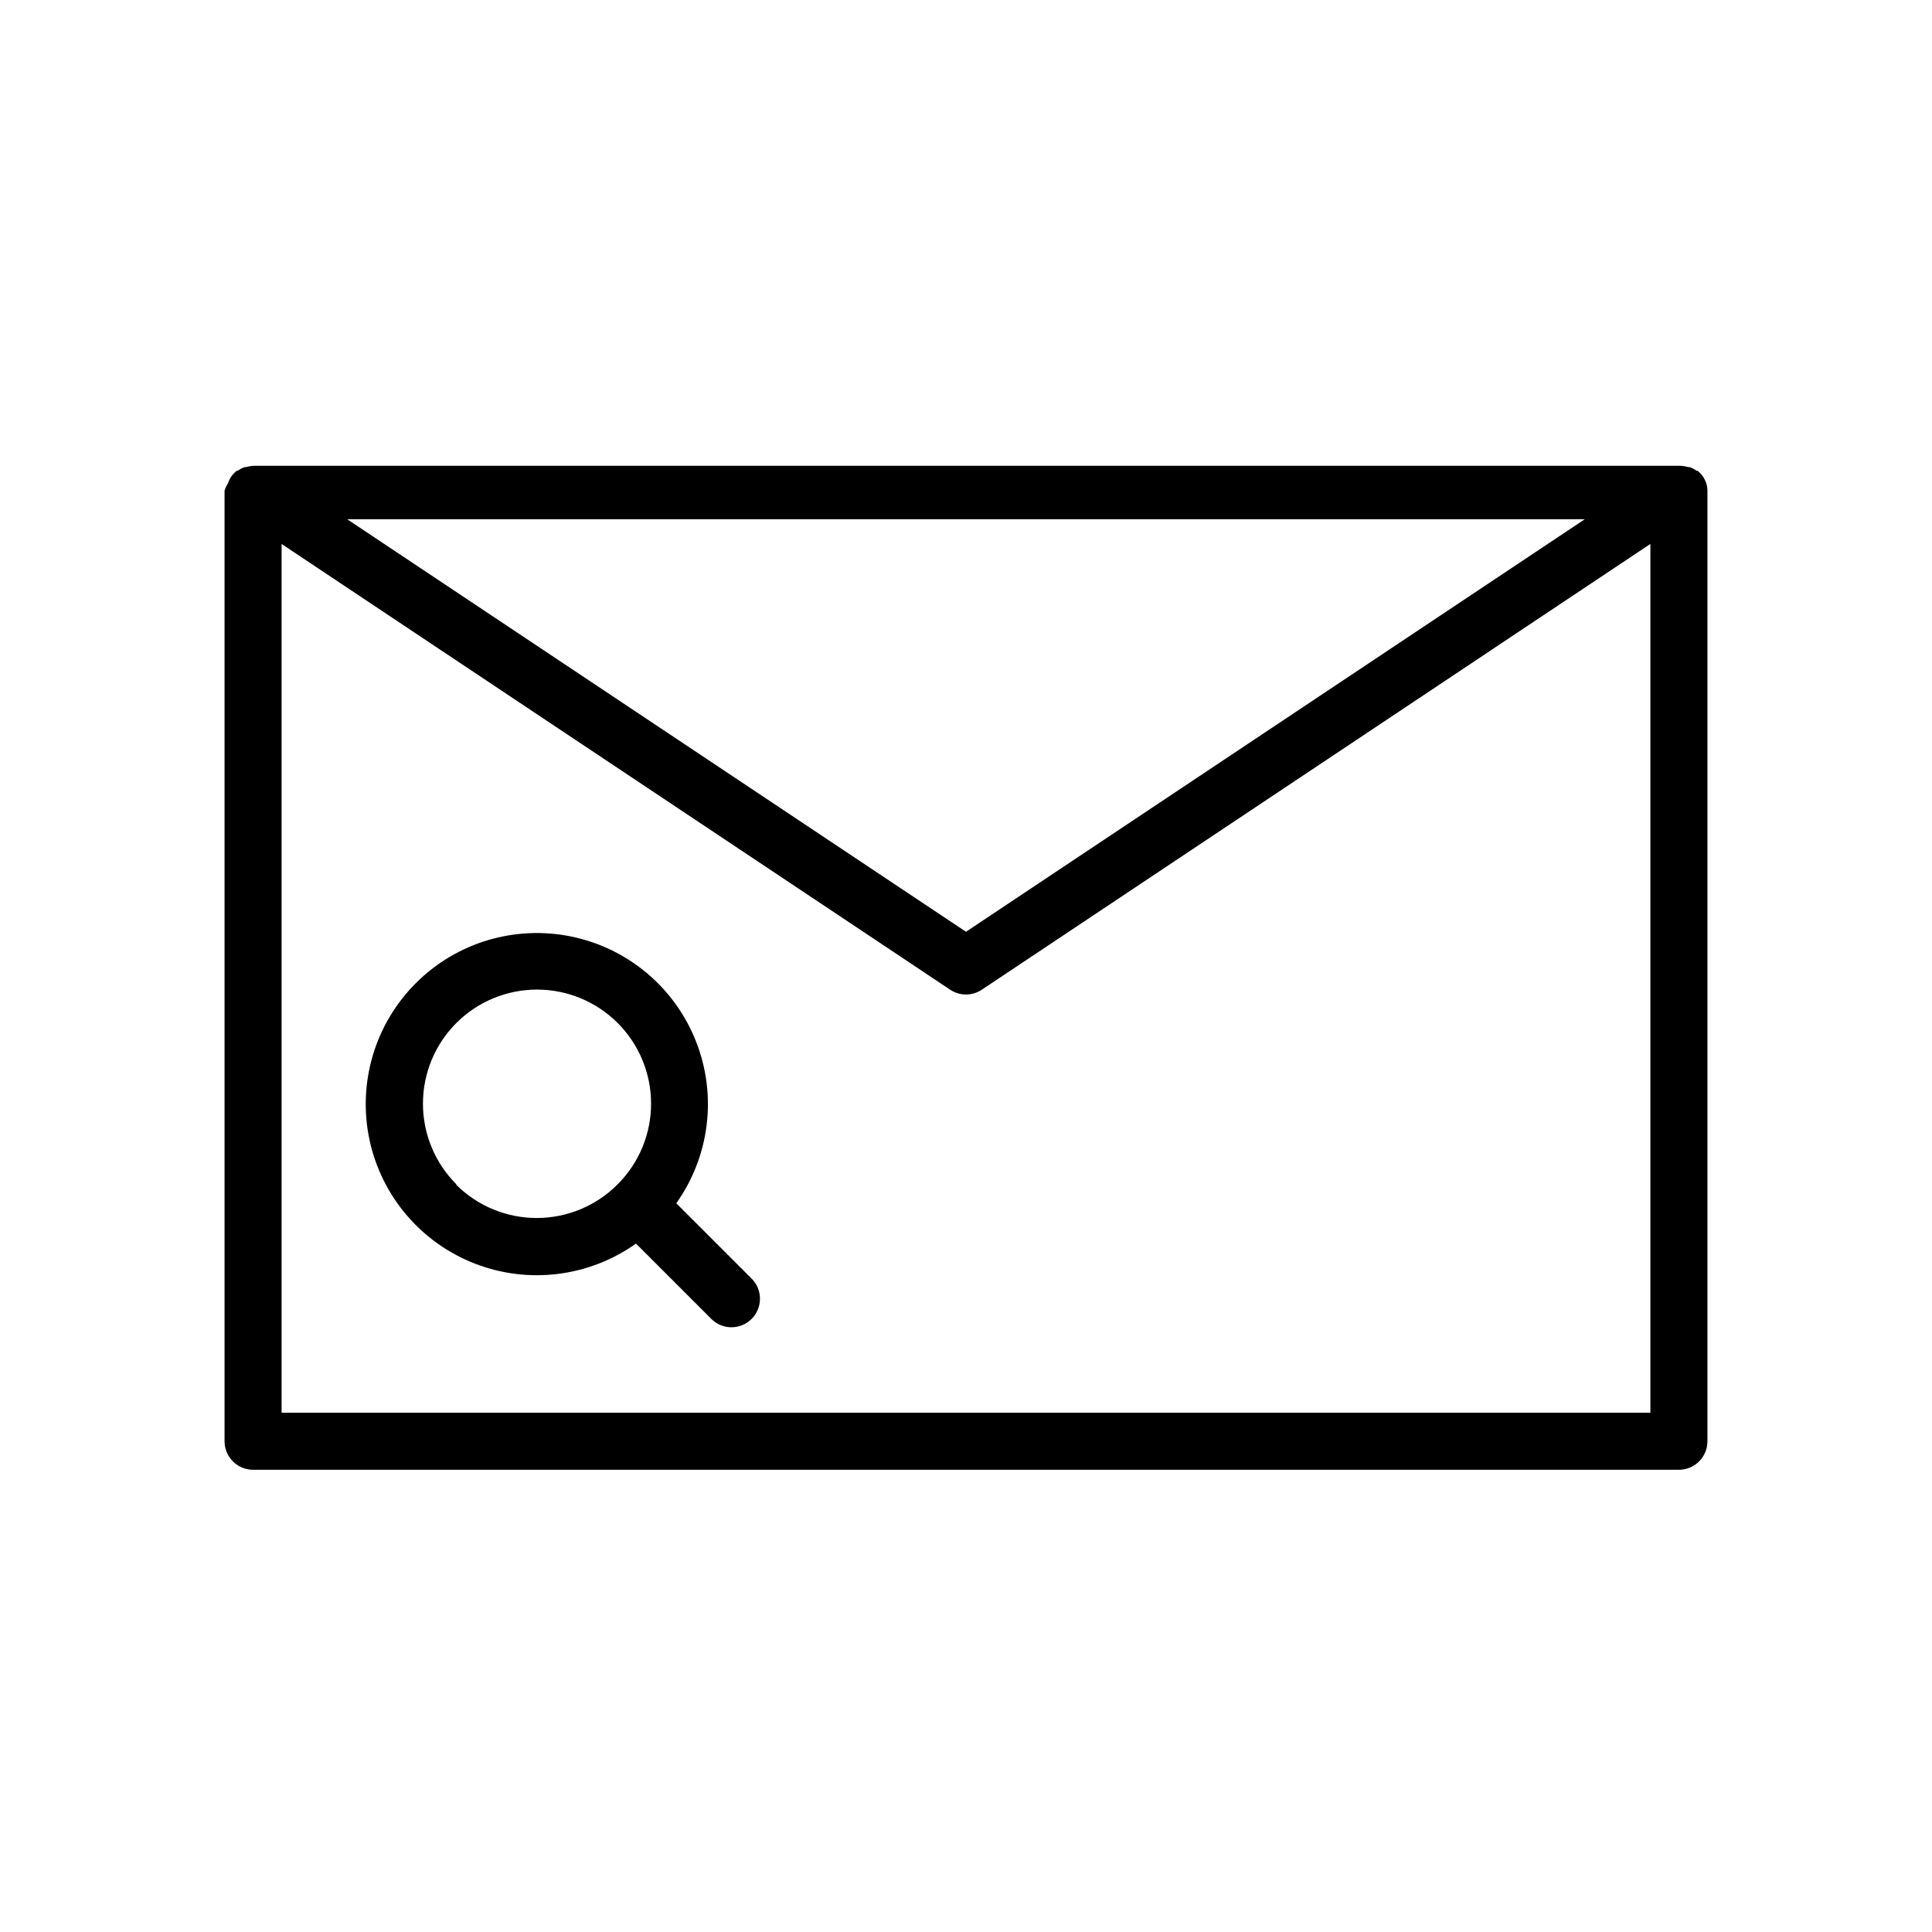
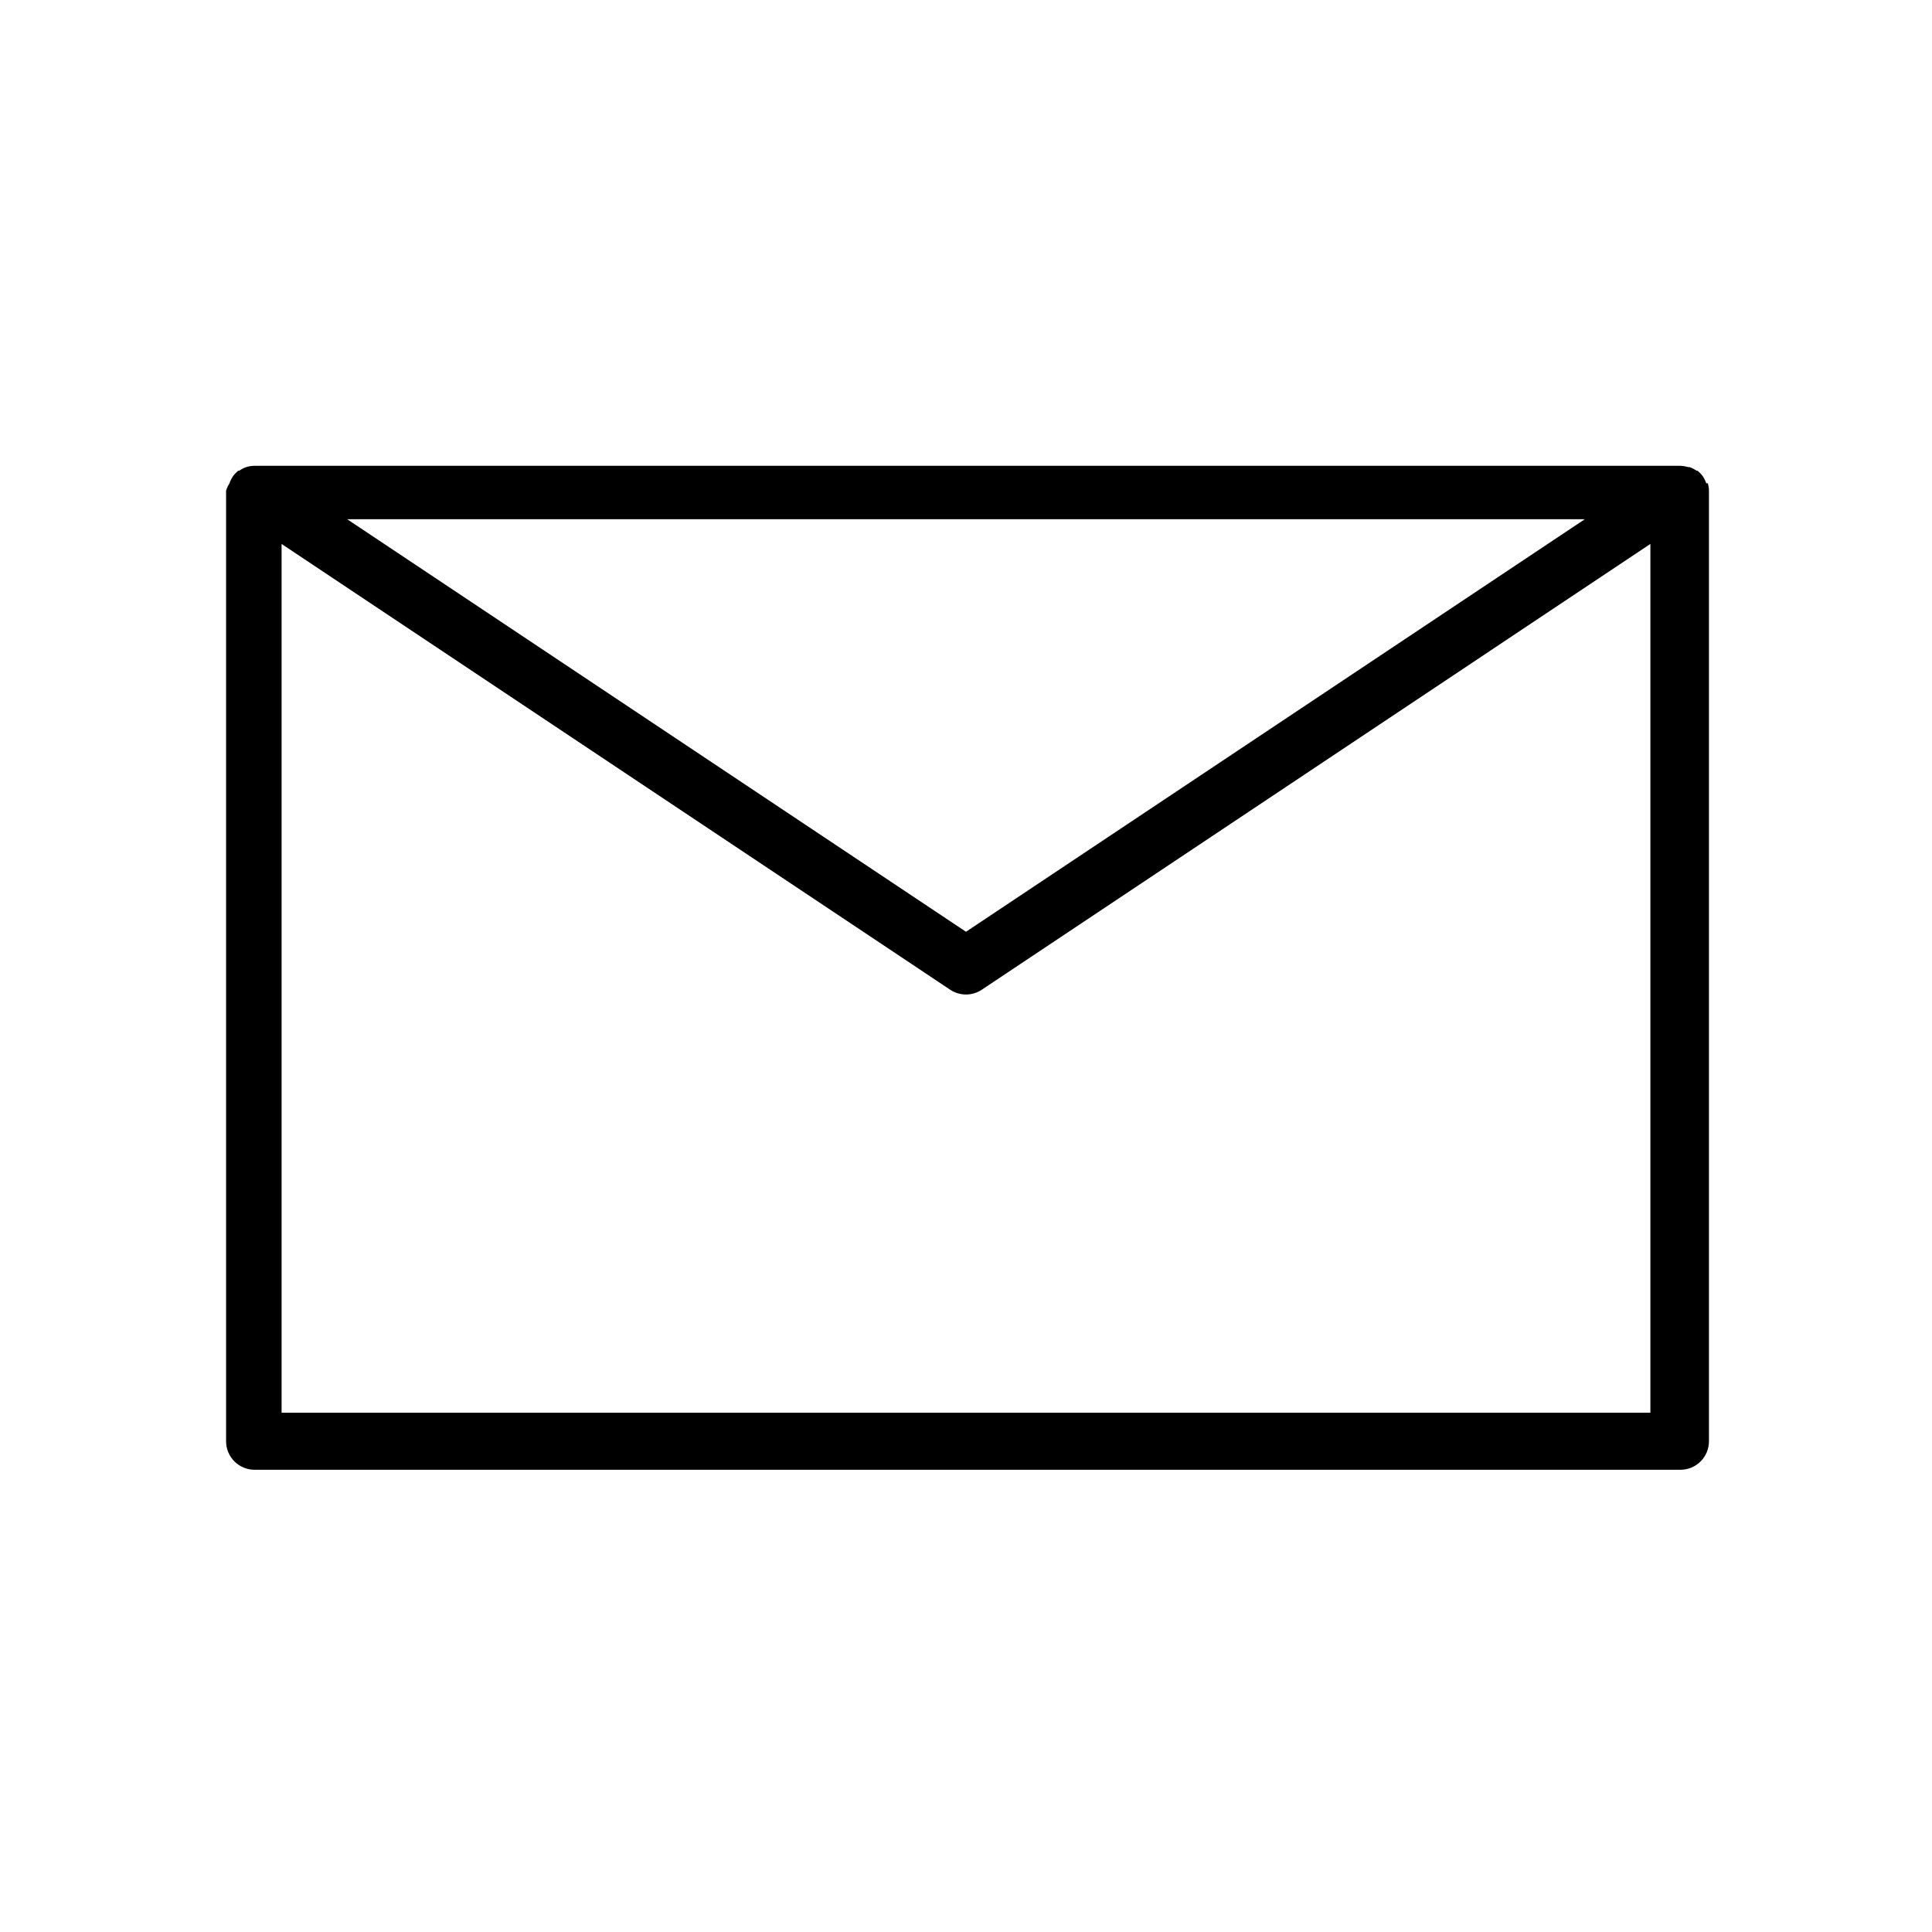
<svg xmlns="http://www.w3.org/2000/svg" fill="#000000" width="800px" height="800px" version="1.1" viewBox="144 144 512 512">
  <g>
-     <path d="m596.18 272.08c-0.227-0.68-0.551-1.324-0.957-1.914-0.391-0.527-0.848-1.004-1.363-1.41h-0.25c-0.559-0.402-1.168-0.723-1.816-0.957h-0.402c-0.699-0.227-1.43-0.344-2.164-0.355h-377.86c-0.734 0.012-1.465 0.129-2.164 0.355h-0.402c-0.648 0.234-1.258 0.555-1.816 0.957h-0.25c-0.516 0.406-0.973 0.883-1.363 1.41-0.406 0.59-0.73 1.234-0.957 1.914-0.395 0.605-0.699 1.27-0.906 1.965v251.9c0 4.176 3.383 7.559 7.559 7.559h377.86c4.176 0 7.559-3.383 7.559-7.559v-251.9c-0.012-0.668-0.113-1.328-0.301-1.965zm-32.195 9.52-163.99 109.33-163.99-109.33zm-345.36 236.79v-230.24l177.19 118.14c2.535 1.684 5.828 1.684 8.363 0l177.19-118.14v230.24z" />
-     <path d="m323.22 462.88c8.863-12.469 10.844-28.57 5.262-42.812-5.578-14.246-17.965-24.719-32.941-27.848-14.977-3.129-30.52 1.504-41.34 12.324-10.816 10.816-15.449 26.359-12.32 41.336s13.602 27.363 27.844 32.945c14.246 5.578 30.344 3.598 42.816-5.266l20.152 20.152c2.977 2.773 7.617 2.691 10.492-0.184 2.879-2.879 2.961-7.519 0.188-10.496zm-58.289-5.039h-0.004c-5.664-5.672-8.844-13.359-8.84-21.375 0.004-8.016 3.188-15.699 8.855-21.367 5.672-5.668 13.355-8.848 21.371-8.848s15.703 3.18 21.371 8.848c5.668 5.668 8.855 13.352 8.859 21.367 0.004 8.016-3.18 15.703-8.844 21.375-5.648 5.695-13.332 8.914-21.355 8.941s-15.727-3.133-21.418-8.789z" />
+     <path d="m596.18 272.08c-0.227-0.68-0.551-1.324-0.957-1.914-0.391-0.527-0.848-1.004-1.363-1.41h-0.25c-0.559-0.402-1.168-0.723-1.816-0.957h-0.402c-0.699-0.227-1.43-0.344-2.164-0.355h-377.86c-0.734 0.012-1.465 0.129-2.164 0.355c-0.648 0.234-1.258 0.555-1.816 0.957h-0.25c-0.516 0.406-0.973 0.883-1.363 1.41-0.406 0.59-0.73 1.234-0.957 1.914-0.395 0.605-0.699 1.27-0.906 1.965v251.9c0 4.176 3.383 7.559 7.559 7.559h377.86c4.176 0 7.559-3.383 7.559-7.559v-251.9c-0.012-0.668-0.113-1.328-0.301-1.965zm-32.195 9.52-163.99 109.33-163.99-109.33zm-345.36 236.79v-230.24l177.19 118.14c2.535 1.684 5.828 1.684 8.363 0l177.19-118.14v230.24z" />
  </g>
</svg>